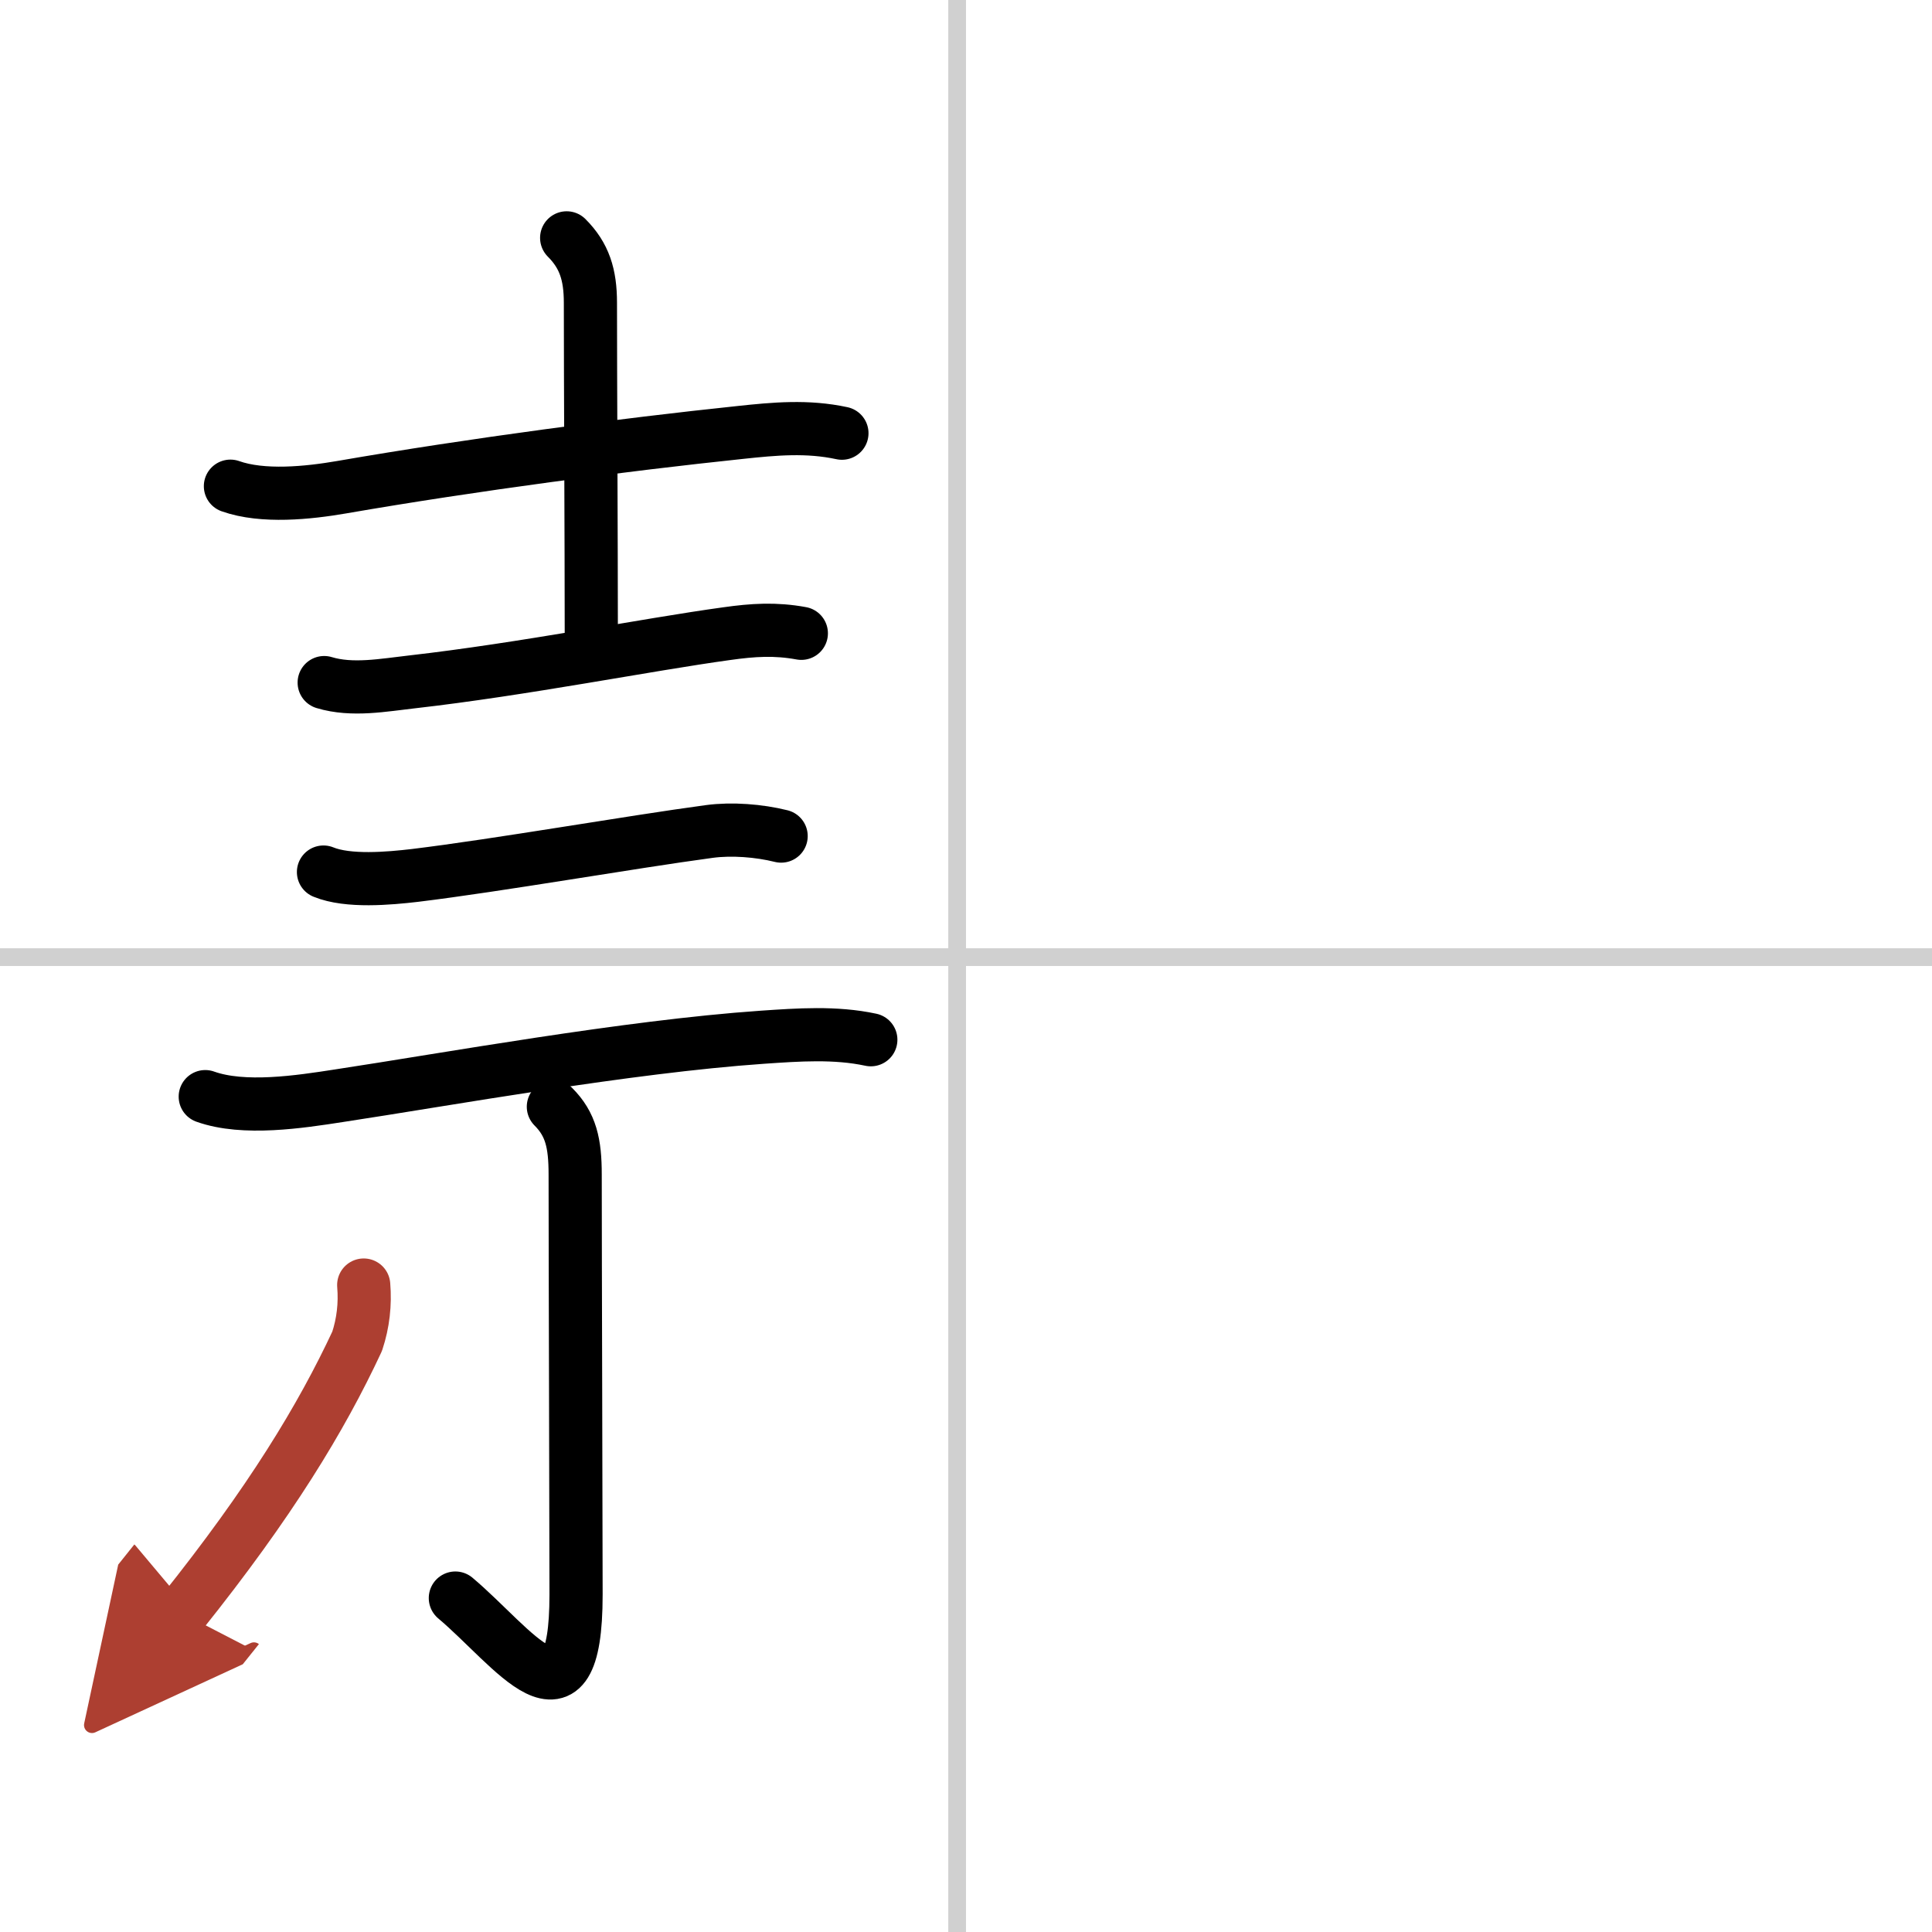
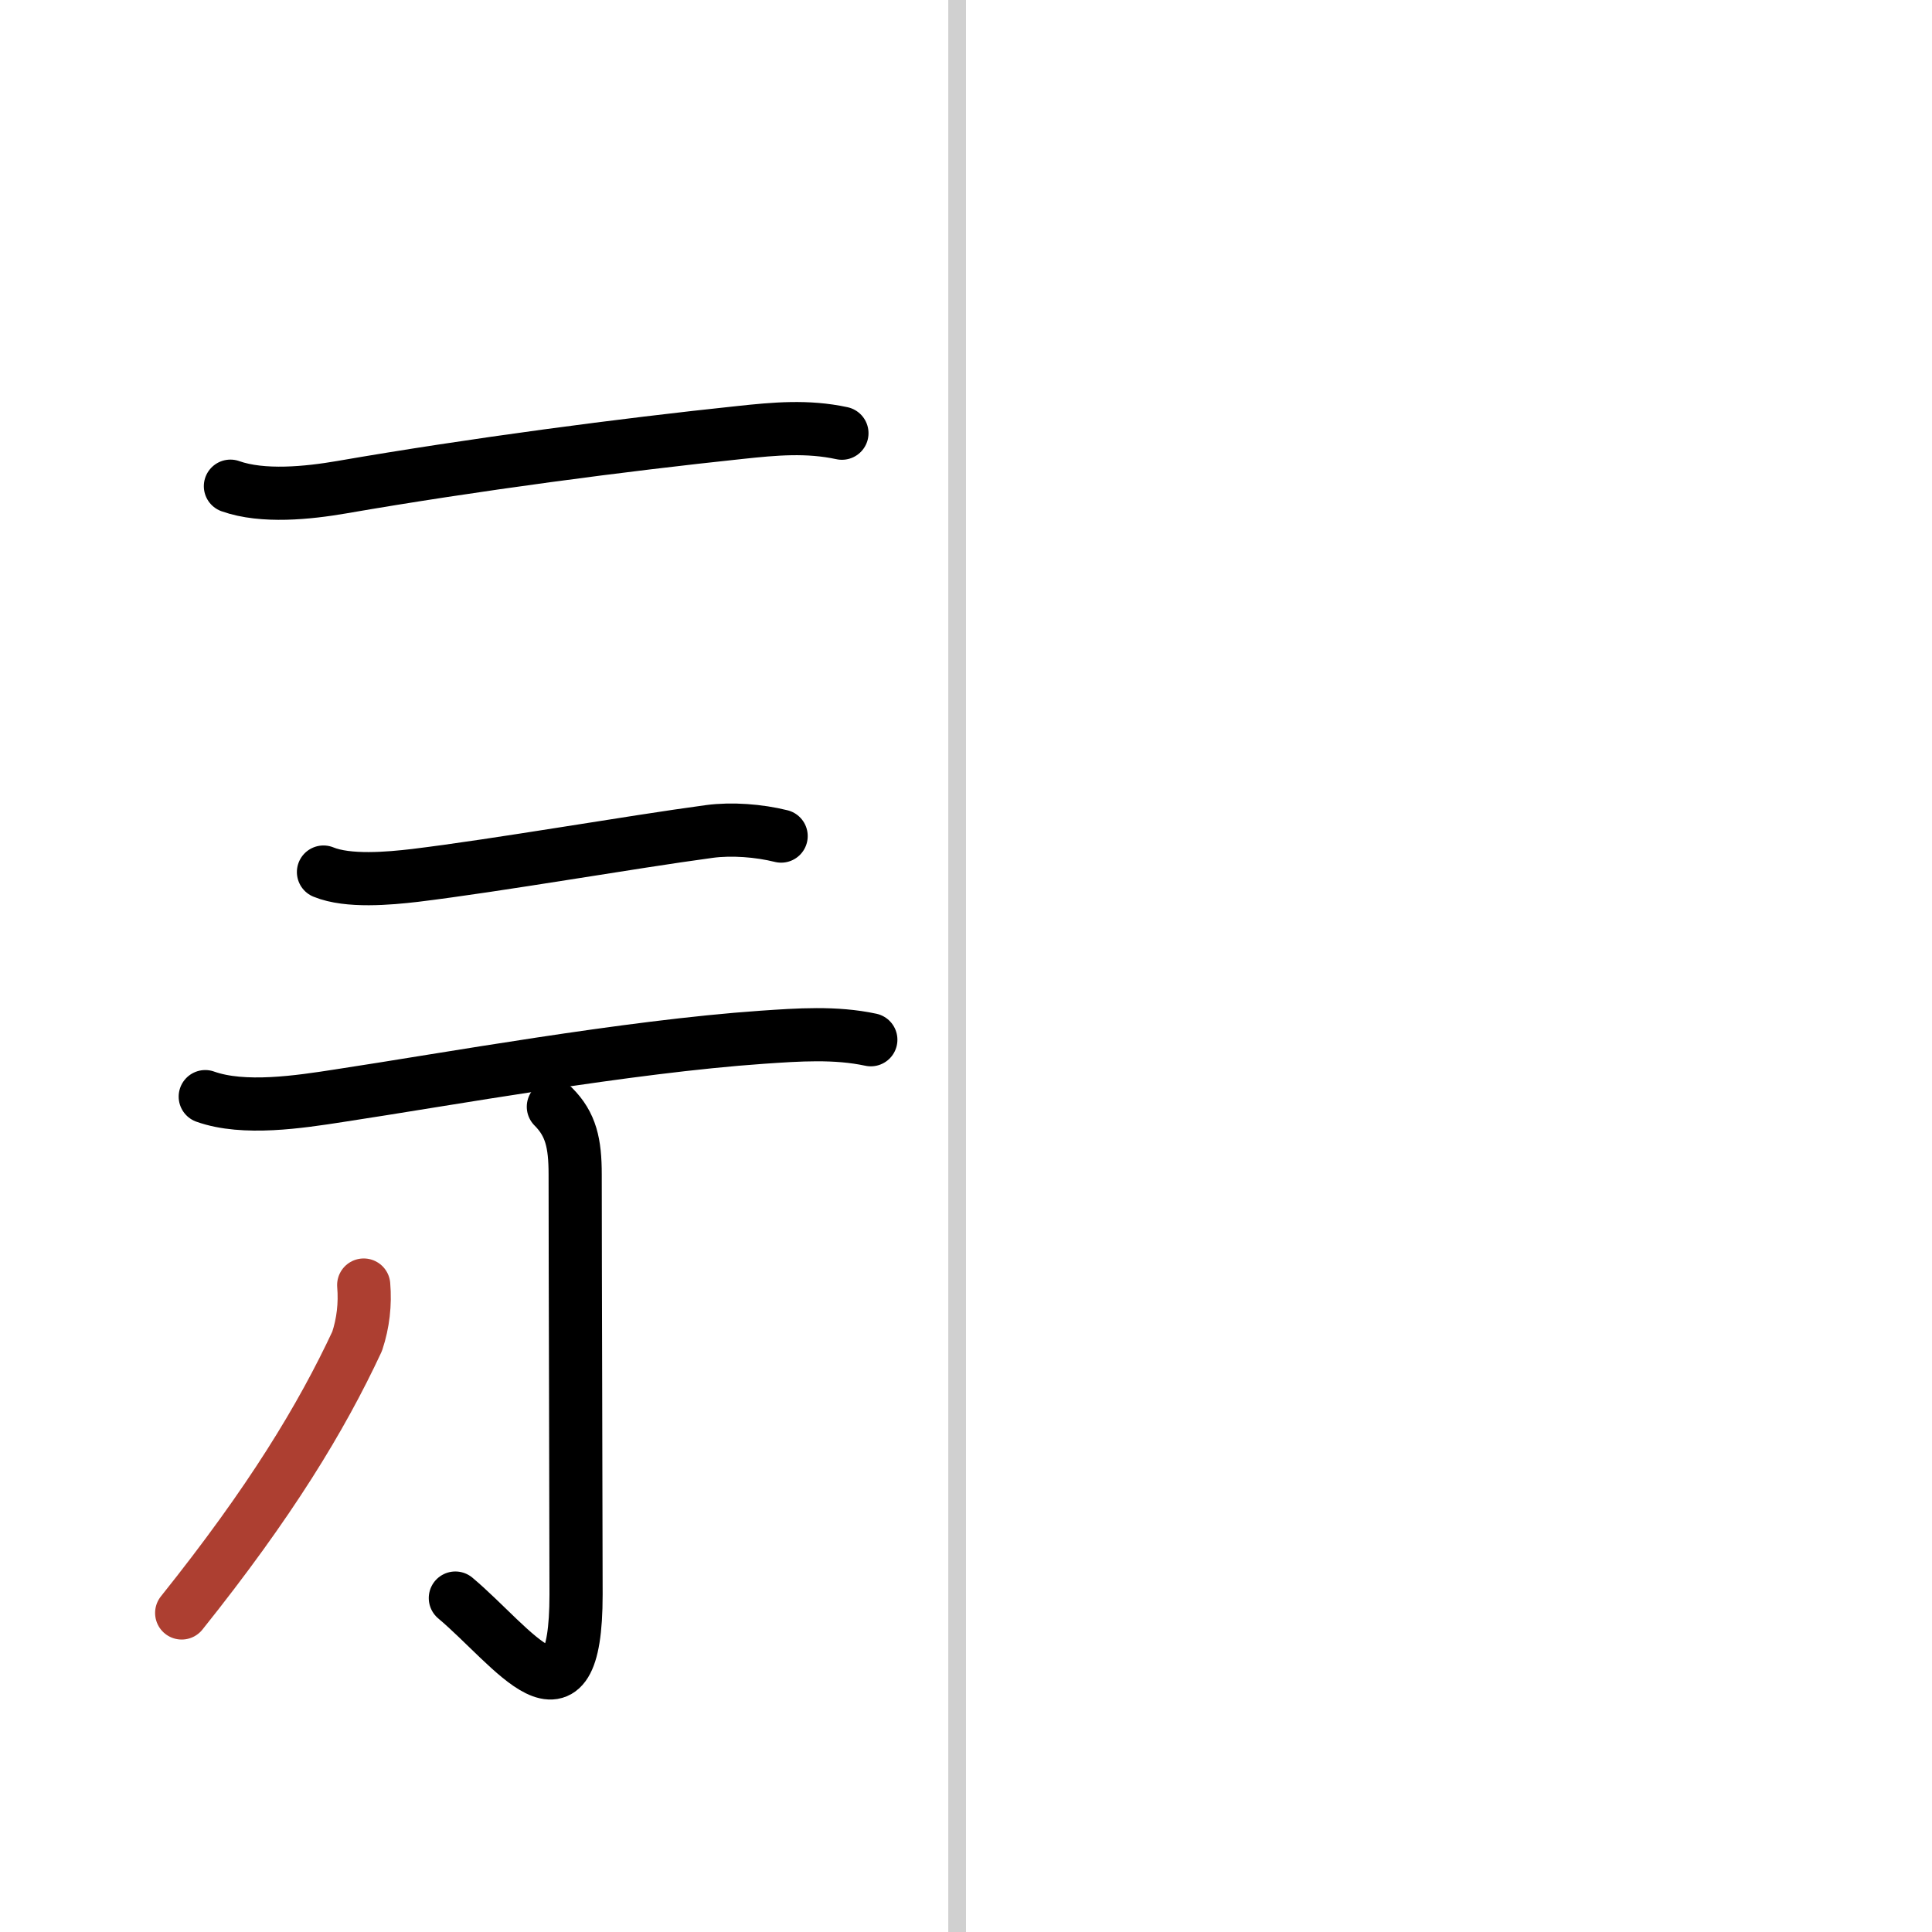
<svg xmlns="http://www.w3.org/2000/svg" width="400" height="400" viewBox="0 0 109 109">
  <defs>
    <marker id="a" markerWidth="4" orient="auto" refX="1" refY="5" viewBox="0 0 10 10">
-       <polyline points="0 0 10 5 0 10 1 5" fill="#ad3f31" stroke="#ad3f31" />
-     </marker>
+       </marker>
  </defs>
  <g fill="none" stroke="#000" stroke-linecap="round" stroke-linejoin="round" stroke-width="3">
    <rect width="100%" height="100%" fill="#fff" stroke="#fff" />
    <line x1="54" x2="54" y2="109" stroke="#d0d0d0" stroke-width="1" />
-     <line x2="109" y1="54" y2="54" stroke="#d0d0d0" stroke-width="1" />
    <path d="m13 27.43c1.83 0.65 4.4 0.38 6.26 0.06 7.51-1.3 15.93-2.4 22.49-3.09 1.96-0.21 3.8-0.38 5.75 0.04" />
-     <path d="m31.97 13.42c1 1 1.34 2.08 1.34 3.66 0 4.17 0.05 13.55 0.05 18.78" />
-     <path d="m18.29 38.51c1.58 0.48 3.36 0.14 4.96-0.04 6.25-0.71 13.24-2.1 17.75-2.72 1.49-0.21 2.74-0.29 4.21-0.02" />
    <path d="m18.25 49.2c1.39 0.57 3.7 0.36 5.16 0.19 4.75-0.58 12.09-1.87 16.61-2.48 1.27-0.17 2.8-0.05 4.05 0.26" />
    <path d="m11.58 61.87c2.18 0.78 5.34 0.29 7.54-0.05 6.07-0.92 16.25-2.77 23.88-3.3 2.04-0.14 4.12-0.29 6.13 0.14" />
    <path d="m31.22 62.44c0.99 0.99 1.23 2.06 1.23 3.82 0 4.75 0.05 19.82 0.05 23.7 0 8.24-3.53 2.96-6.81 0.2" />
    <path d="m20.52 72.5c0.09 1.08-0.03 2.14-0.37 3.17-2.02 4.33-4.9 9.08-9.9 15.33" marker-end="url(#a)" stroke="#ad3f31" />
  </g>
</svg>